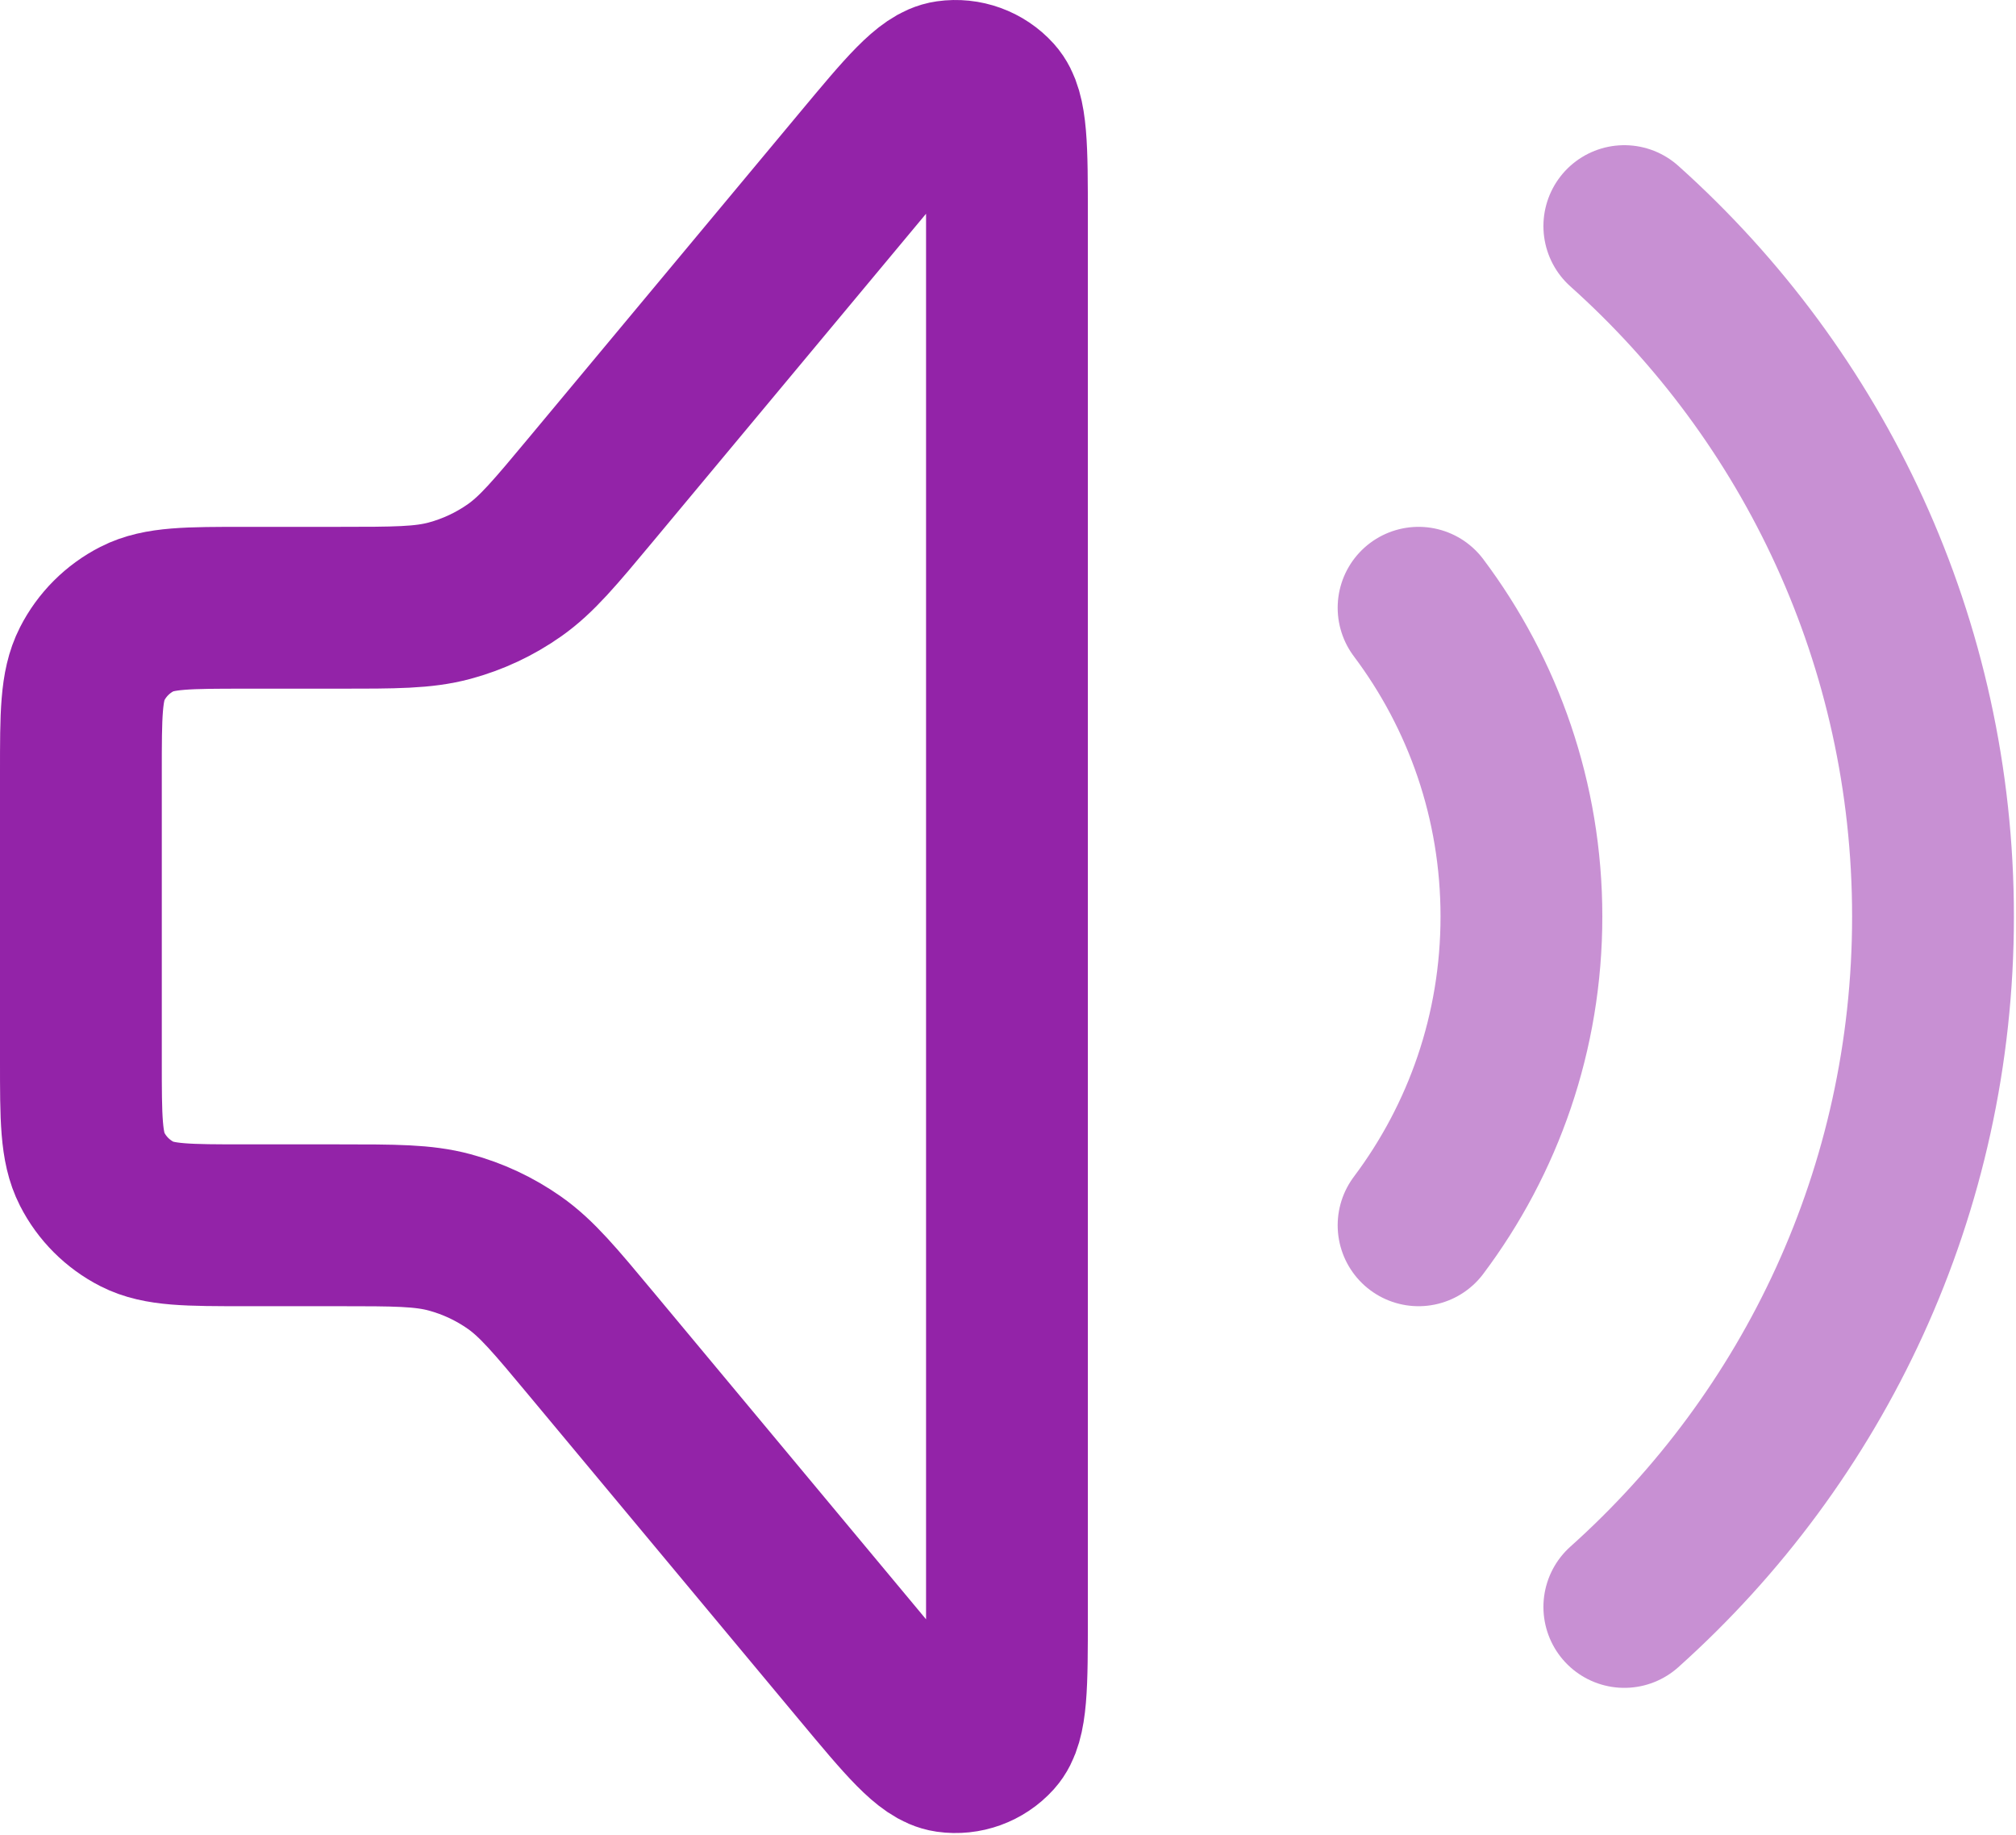
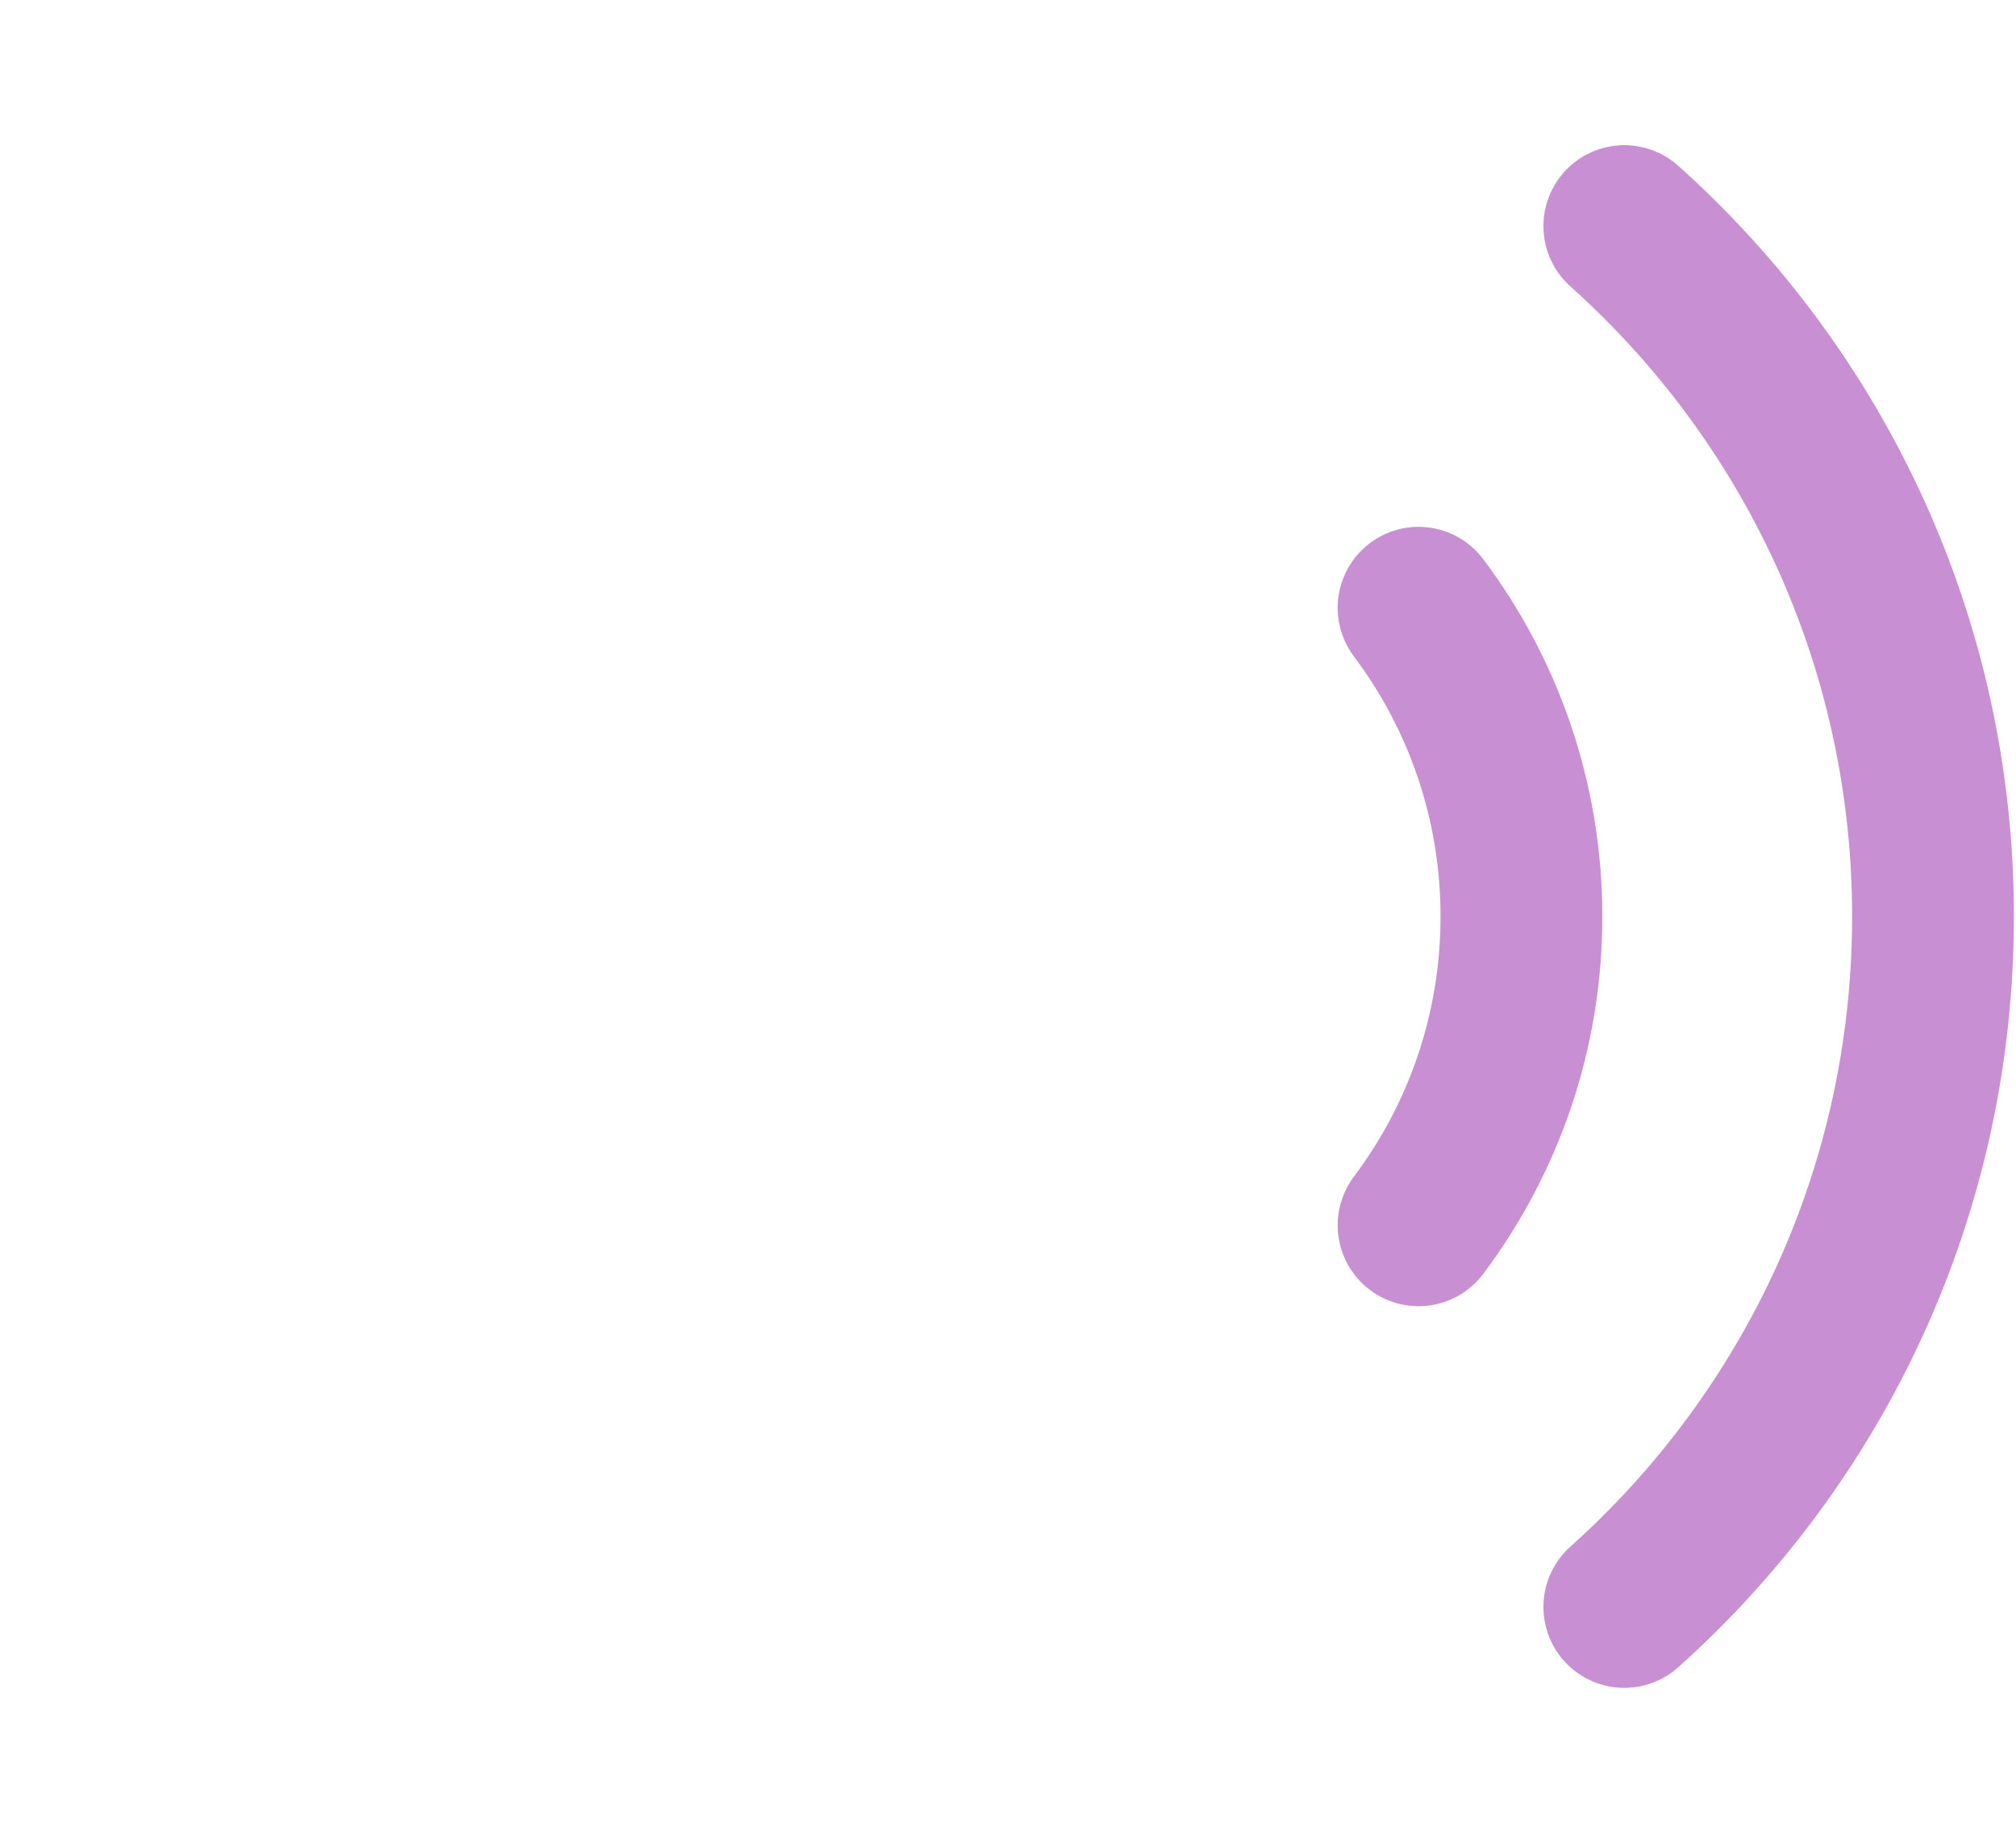
<svg xmlns="http://www.w3.org/2000/svg" width="623" height="567" viewBox="0 0 623 567" fill="none">
-   <path d="M75.876 187.771H104.532C122.05 187.771 130.809 187.771 138.925 185.587C146.117 183.652 152.913 180.469 159.004 176.183C165.878 171.345 171.485 164.616 182.7 151.159L266.196 50.962C280.05 34.338 286.976 26.026 293.027 25.16C298.267 24.411 303.536 26.319 307.081 30.249C311.177 34.787 311.177 45.607 311.177 67.247V499.077C311.177 520.719 311.177 531.539 307.081 536.077C303.536 540.007 298.267 541.915 293.027 541.164C286.979 540.299 280.05 531.988 266.196 515.364L182.7 415.167C171.485 401.71 165.878 394.979 159.004 390.142C152.913 385.856 146.117 382.673 138.925 380.74C130.809 378.555 122.05 378.555 104.532 378.555H75.876C58.068 378.555 49.163 378.555 42.362 375.09C36.379 372.04 31.514 367.175 28.466 361.194C25 354.393 25 345.486 25 327.68V238.647C25 220.837 25 211.934 28.466 205.132C31.514 199.149 36.379 194.285 42.362 191.236C49.163 187.771 58.068 187.771 75.876 187.771Z" stroke="#9323A8" stroke-width="50" stroke-linecap="round" stroke-linejoin="round" />
  <path opacity="0.5" d="M438.378 187.771C458.337 214.343 470.163 247.372 470.163 283.163C470.163 318.954 458.337 351.982 438.378 378.556M501.96 69.856C560.505 122.257 597.352 198.407 597.352 283.163C597.352 367.919 560.505 444.068 501.96 496.47" stroke="#9323A8" stroke-width="50" stroke-linecap="round" stroke-linejoin="round" />
</svg>